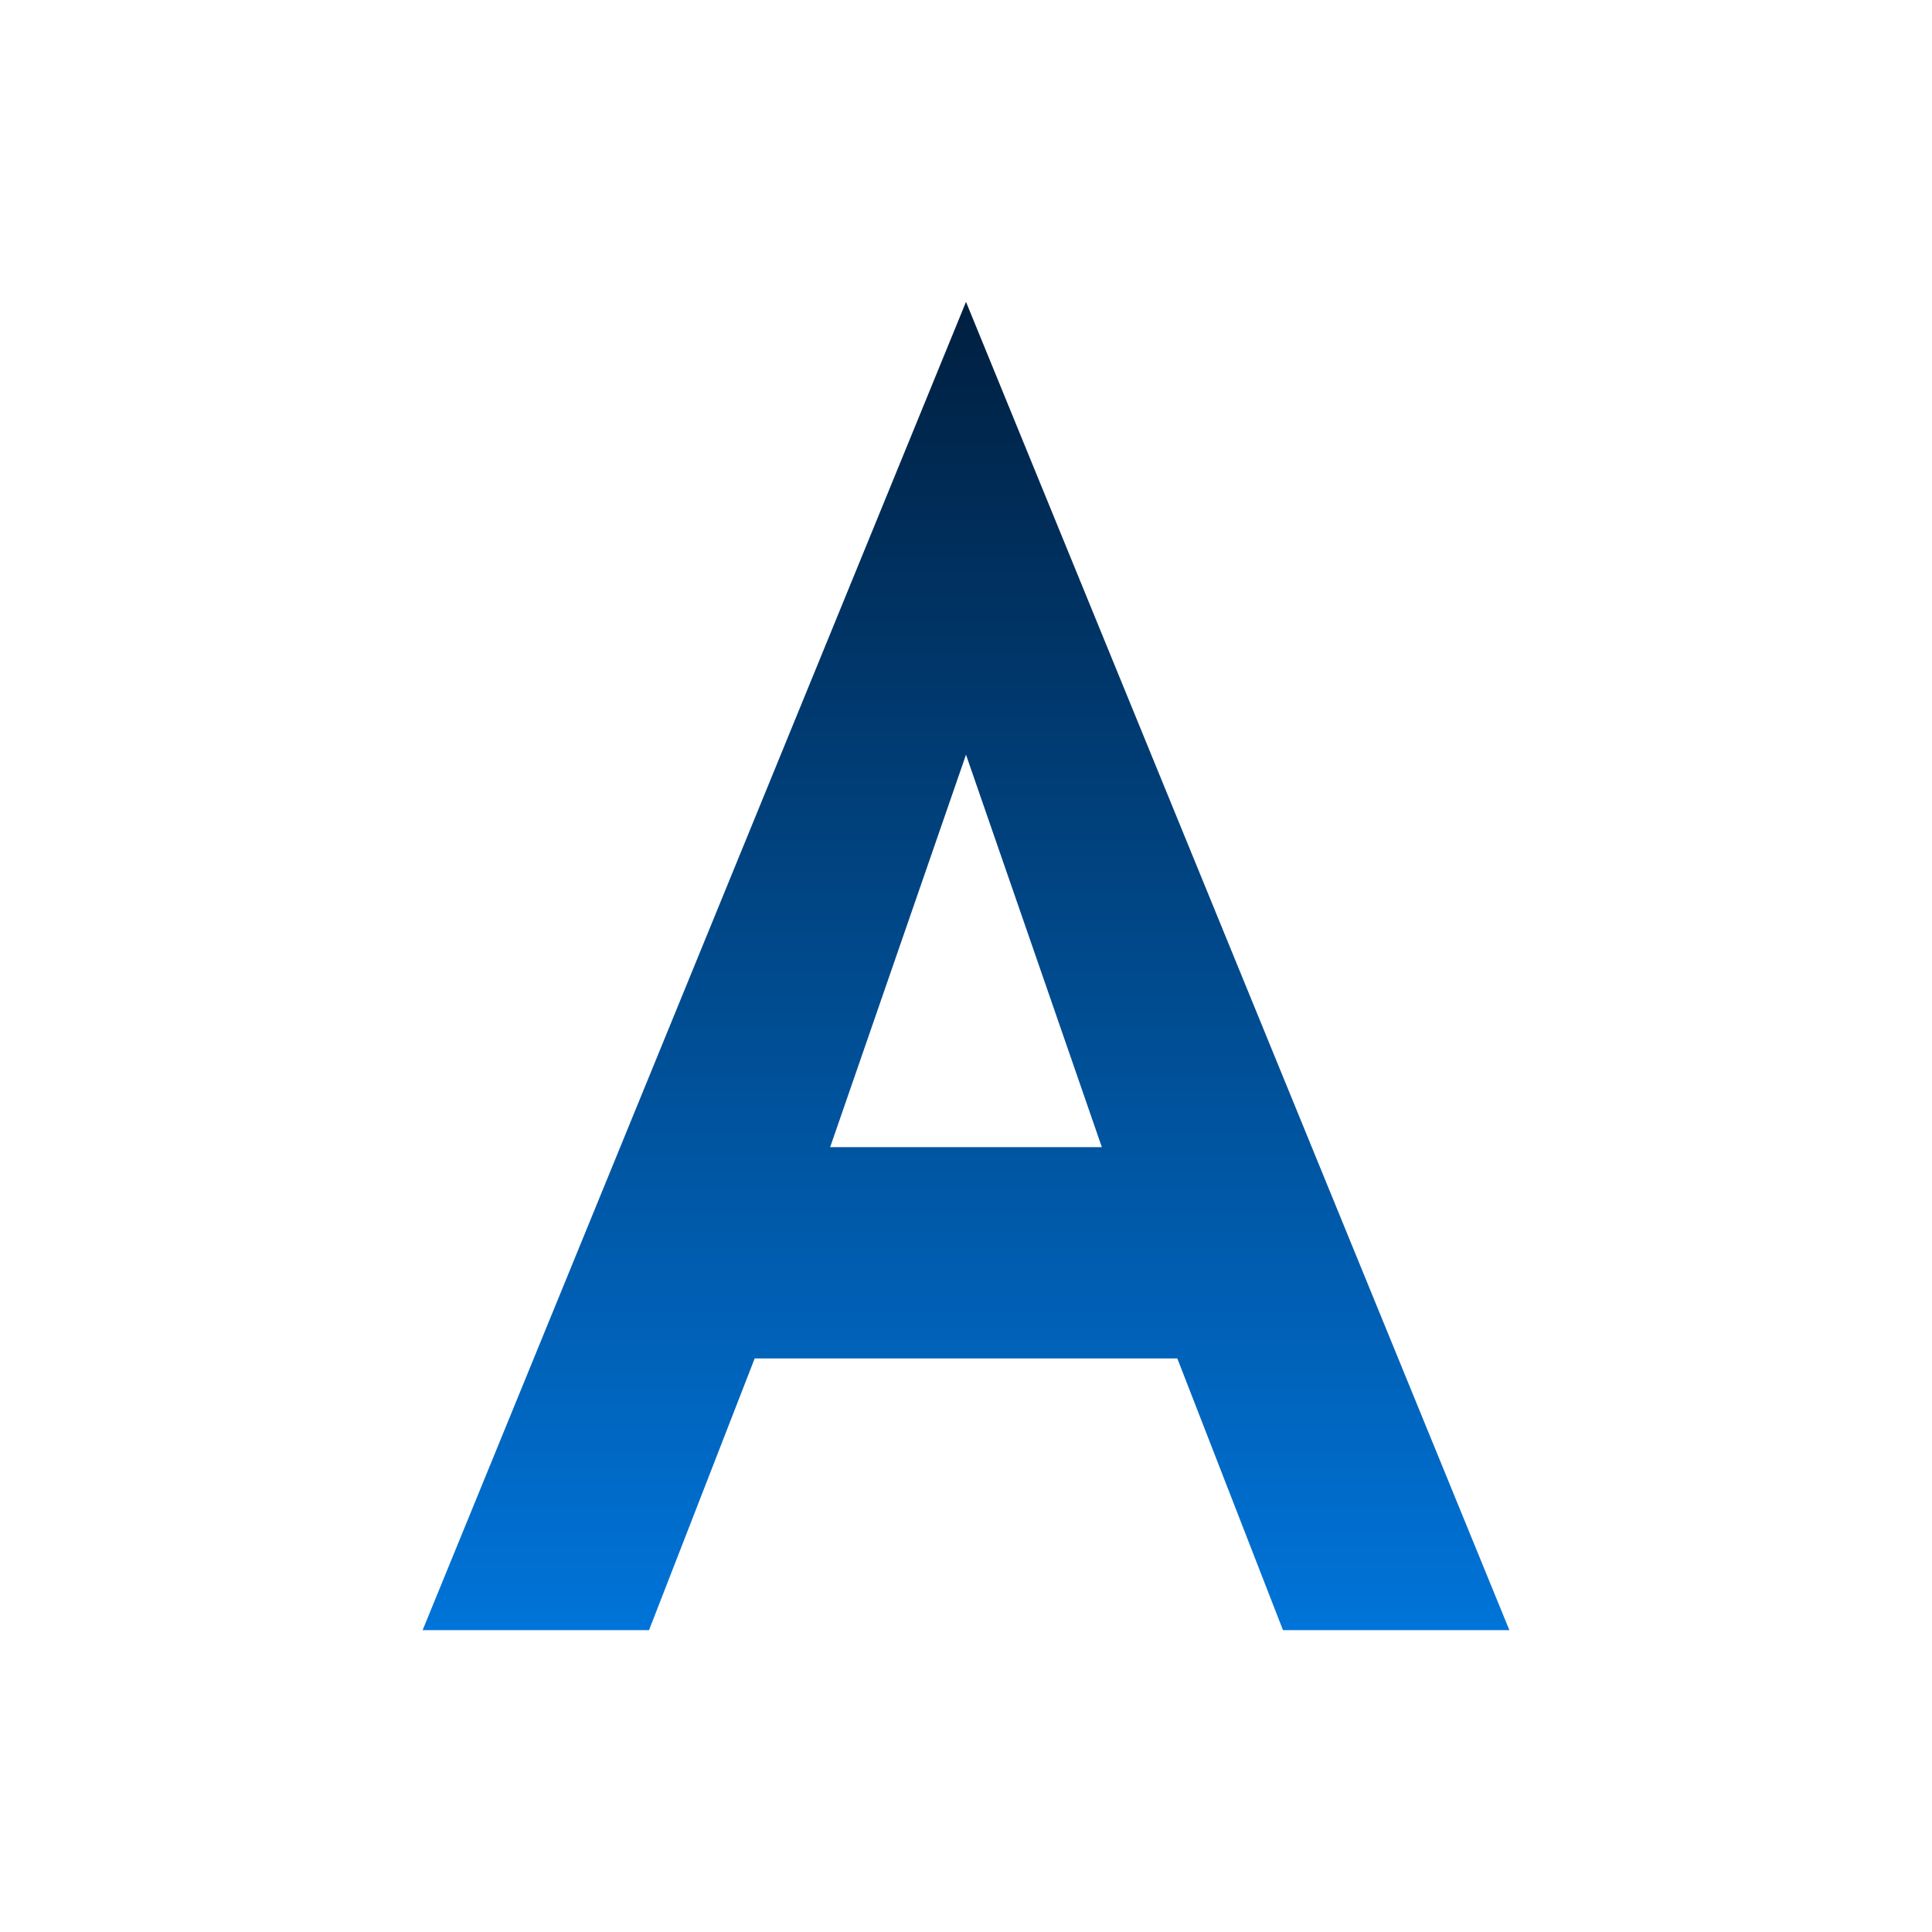
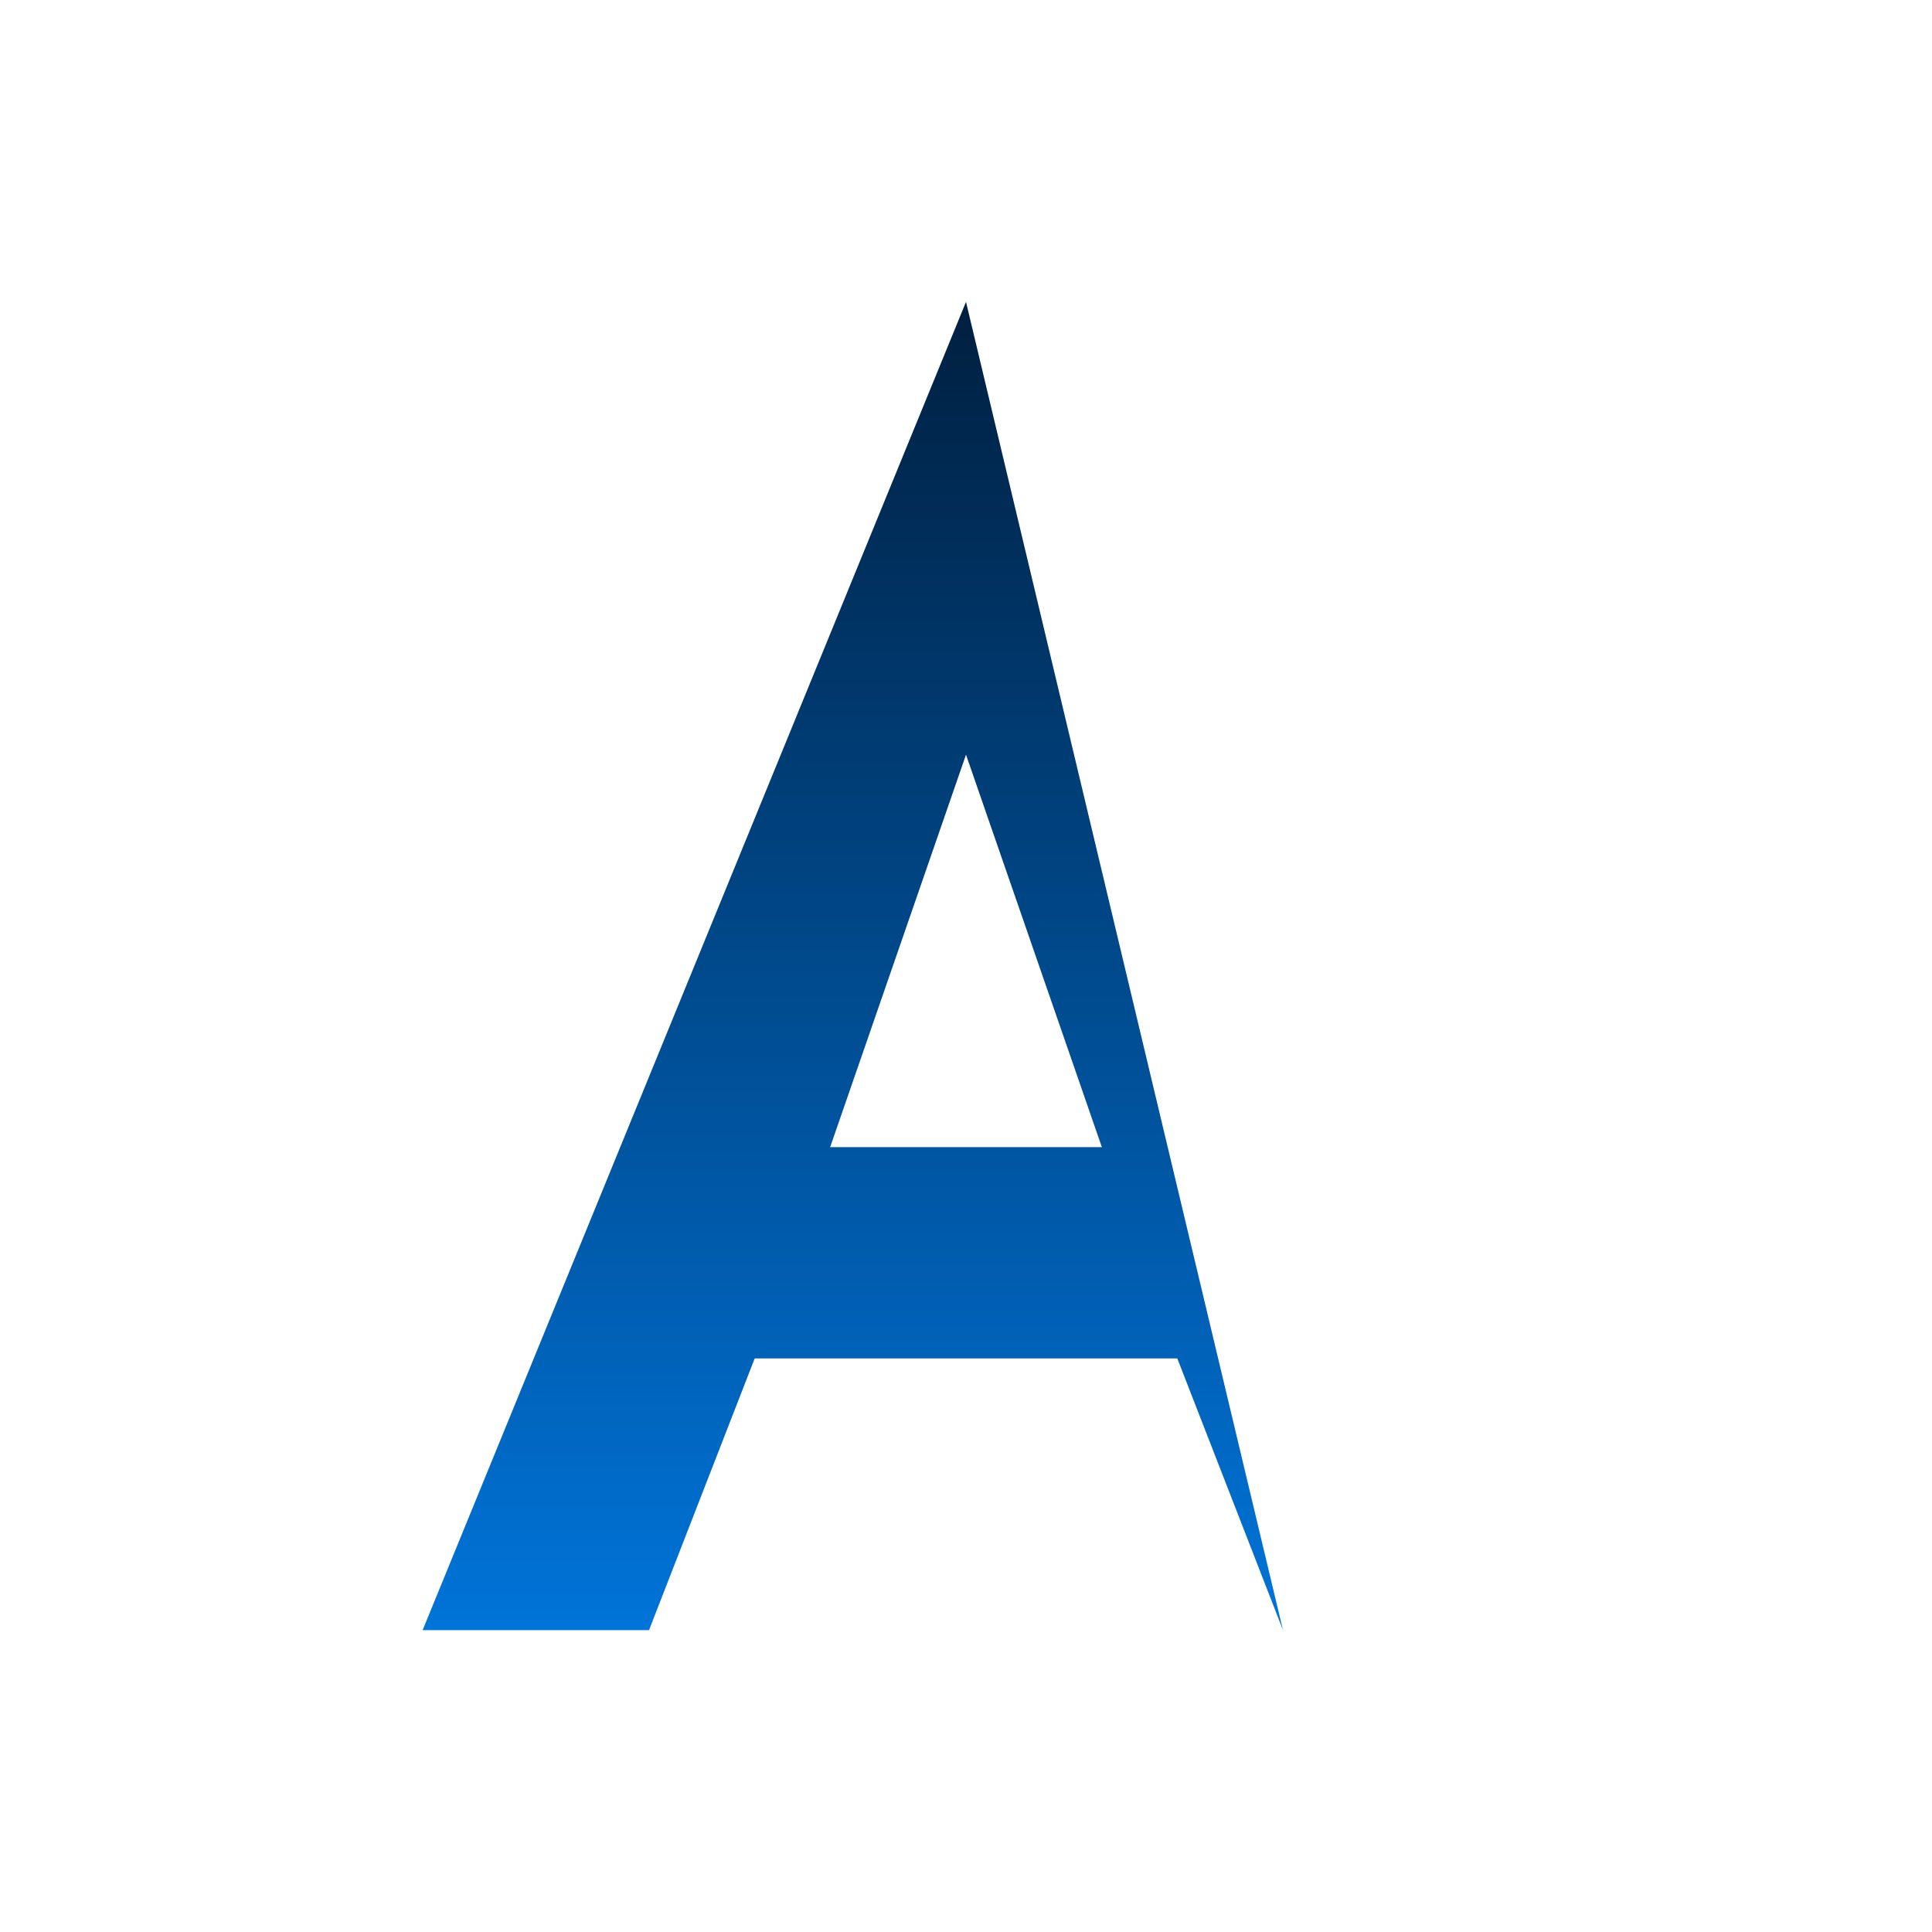
<svg xmlns="http://www.w3.org/2000/svg" viewBox="0 0 256 256">
  <defs>
    <linearGradient id="blueGrad" x1="0%" y1="0%" x2="0%" y2="100%">
      <stop offset="0%" style="stop-color:#001f3f;stop-opacity:1" />
      <stop offset="100%" style="stop-color:#0074D9;stop-opacity:1" />
    </linearGradient>
  </defs>
-   <path d="M128 40 L200 216 L170 216 L156 180 L100 180 L86 216 L56 216 Z M110 152 L146 152 L128 100 Z" fill="url(#blueGrad)" />
+   <path d="M128 40 L170 216 L156 180 L100 180 L86 216 L56 216 Z M110 152 L146 152 L128 100 Z" fill="url(#blueGrad)" />
</svg>